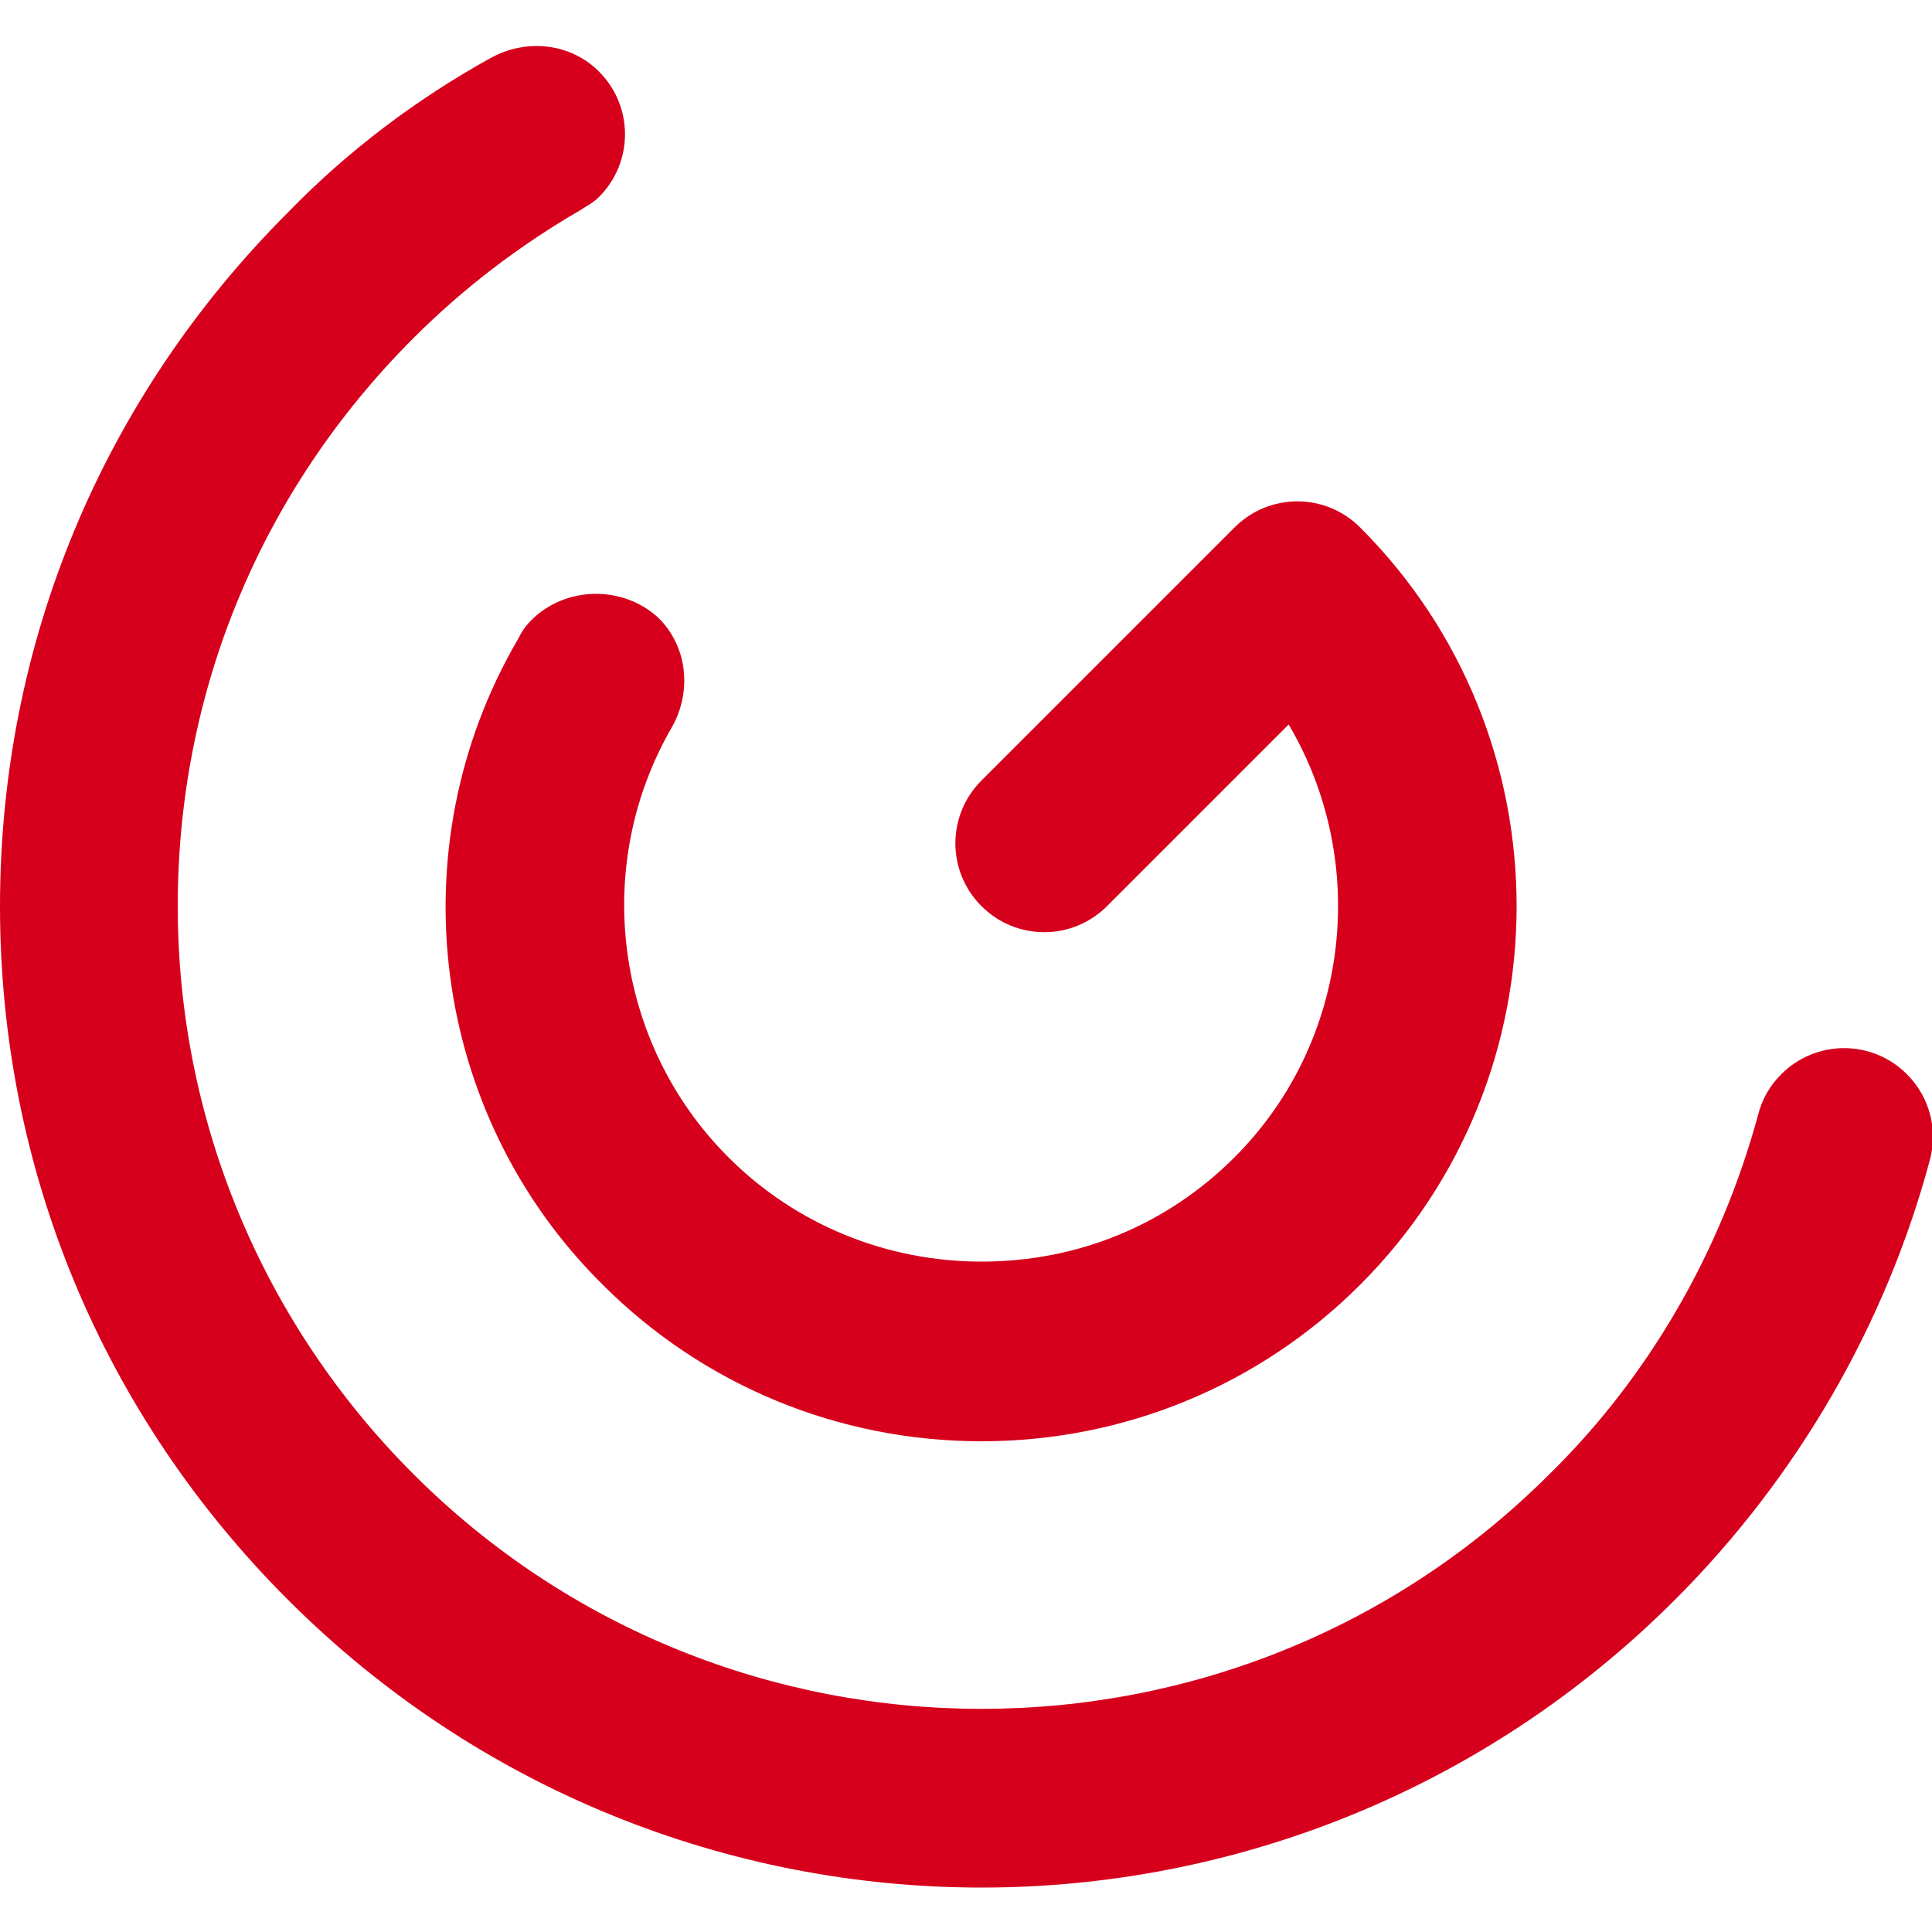
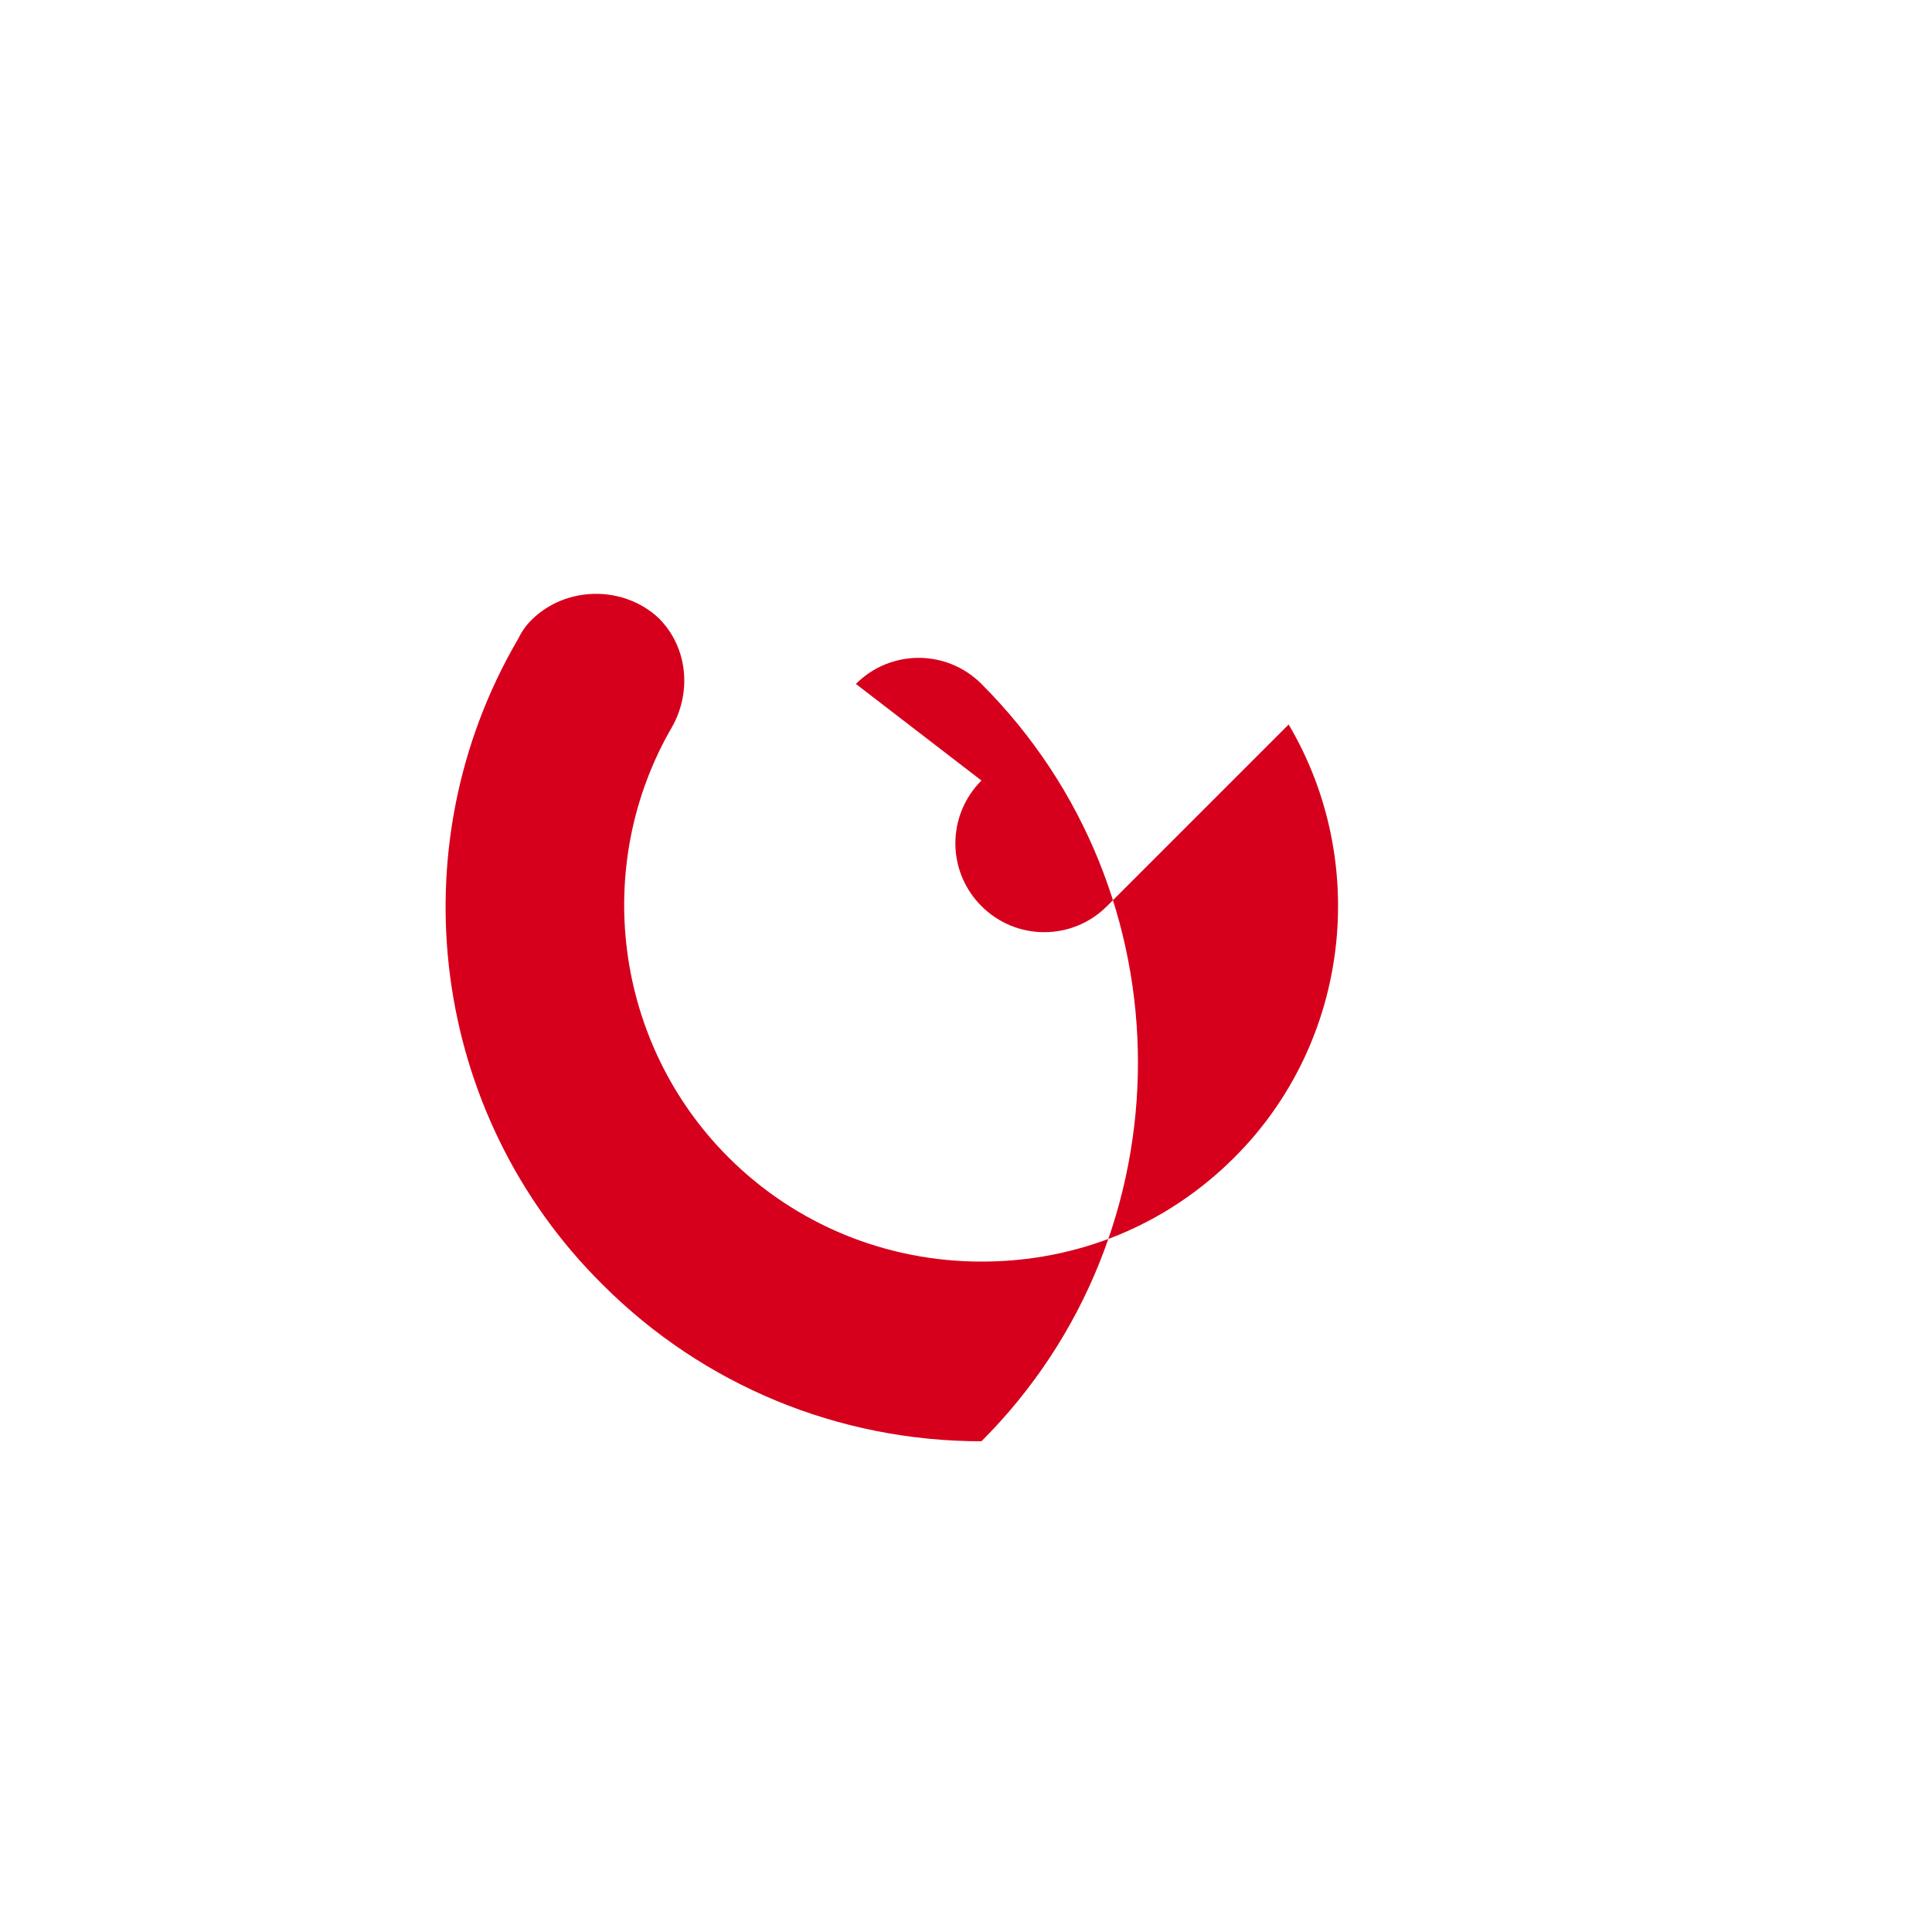
<svg xmlns="http://www.w3.org/2000/svg" version="1.1" id="Layer_1" x="0px" y="0px" viewBox="0 0 100 100" style="enable-background:new 0 0 100 100;" xml:space="preserve">
  <style type="text/css">
	.st0{fill:#D6001C;}
</style>
  <g>
-     <path class="st0" d="M27.5,32.1c-0.3,0.3-0.5,0.6-0.7,1l0,0c-6.3,10.8-4.5,24.6,4.4,33.4c5.2,5.2,12.2,8.1,19.6,8.1   c7.4,0,14.4-2.9,19.6-8.1c10.8-10.8,10.8-28.4,0-39.2l0,0c-1.8-1.8-4.7-1.8-6.5,0c0,0,0,0,0,0L50.8,40.4c0,0,0,0,0,0   c-1.8,1.8-1.8,4.7,0,6.5c1.8,1.8,4.7,1.8,6.5,0l0,0l0,0c0,0,0,0,0,0c0,0,0,0,0,0l9.4-9.4c4.2,7.1,3.2,16.4-2.8,22.4   c-3.5,3.5-8.1,5.4-13.1,5.4c-4.9,0-9.6-1.9-13.1-5.4c-5.9-5.9-7.1-15.1-2.9-22.3l0,0c1-1.8,0.8-4.1-0.7-5.6   C32.3,30.3,29.3,30.3,27.5,32.1z" />
-     <path class="st0" d="M98.7,55.6c-1.8-1.8-4.7-1.8-6.5,0c-0.6,0.6-1,1.3-1.2,2.1l0,0c-1.9,7-5.6,13.5-10.8,18.6   c-16.2,16.2-42.6,16.2-58.8,0C13.6,68.5,9.2,58,9.2,46.9s4.3-21.5,12.2-29.4c2.6-2.6,5.5-4.8,8.6-6.6l0,0c0.3-0.2,0.7-0.4,1-0.7   c1.8-1.8,1.8-4.7,0-6.5c-1.5-1.5-3.8-1.7-5.6-0.7l0,0C21.6,5.1,18,7.8,14.9,11C5.3,20.6,0,33.3,0,46.9s5.3,26.3,14.9,35.9   c9.9,9.9,22.9,14.9,35.9,14.9s26-5,35.9-14.9c6.3-6.3,10.9-14.2,13.2-22.8l0,0C100.3,58.5,99.9,56.8,98.7,55.6z" />
+     <path class="st0" d="M27.5,32.1c-0.3,0.3-0.5,0.6-0.7,1l0,0c-6.3,10.8-4.5,24.6,4.4,33.4c5.2,5.2,12.2,8.1,19.6,8.1   c10.8-10.8,10.8-28.4,0-39.2l0,0c-1.8-1.8-4.7-1.8-6.5,0c0,0,0,0,0,0L50.8,40.4c0,0,0,0,0,0   c-1.8,1.8-1.8,4.7,0,6.5c1.8,1.8,4.7,1.8,6.5,0l0,0l0,0c0,0,0,0,0,0c0,0,0,0,0,0l9.4-9.4c4.2,7.1,3.2,16.4-2.8,22.4   c-3.5,3.5-8.1,5.4-13.1,5.4c-4.9,0-9.6-1.9-13.1-5.4c-5.9-5.9-7.1-15.1-2.9-22.3l0,0c1-1.8,0.8-4.1-0.7-5.6   C32.3,30.3,29.3,30.3,27.5,32.1z" />
  </g>
</svg>